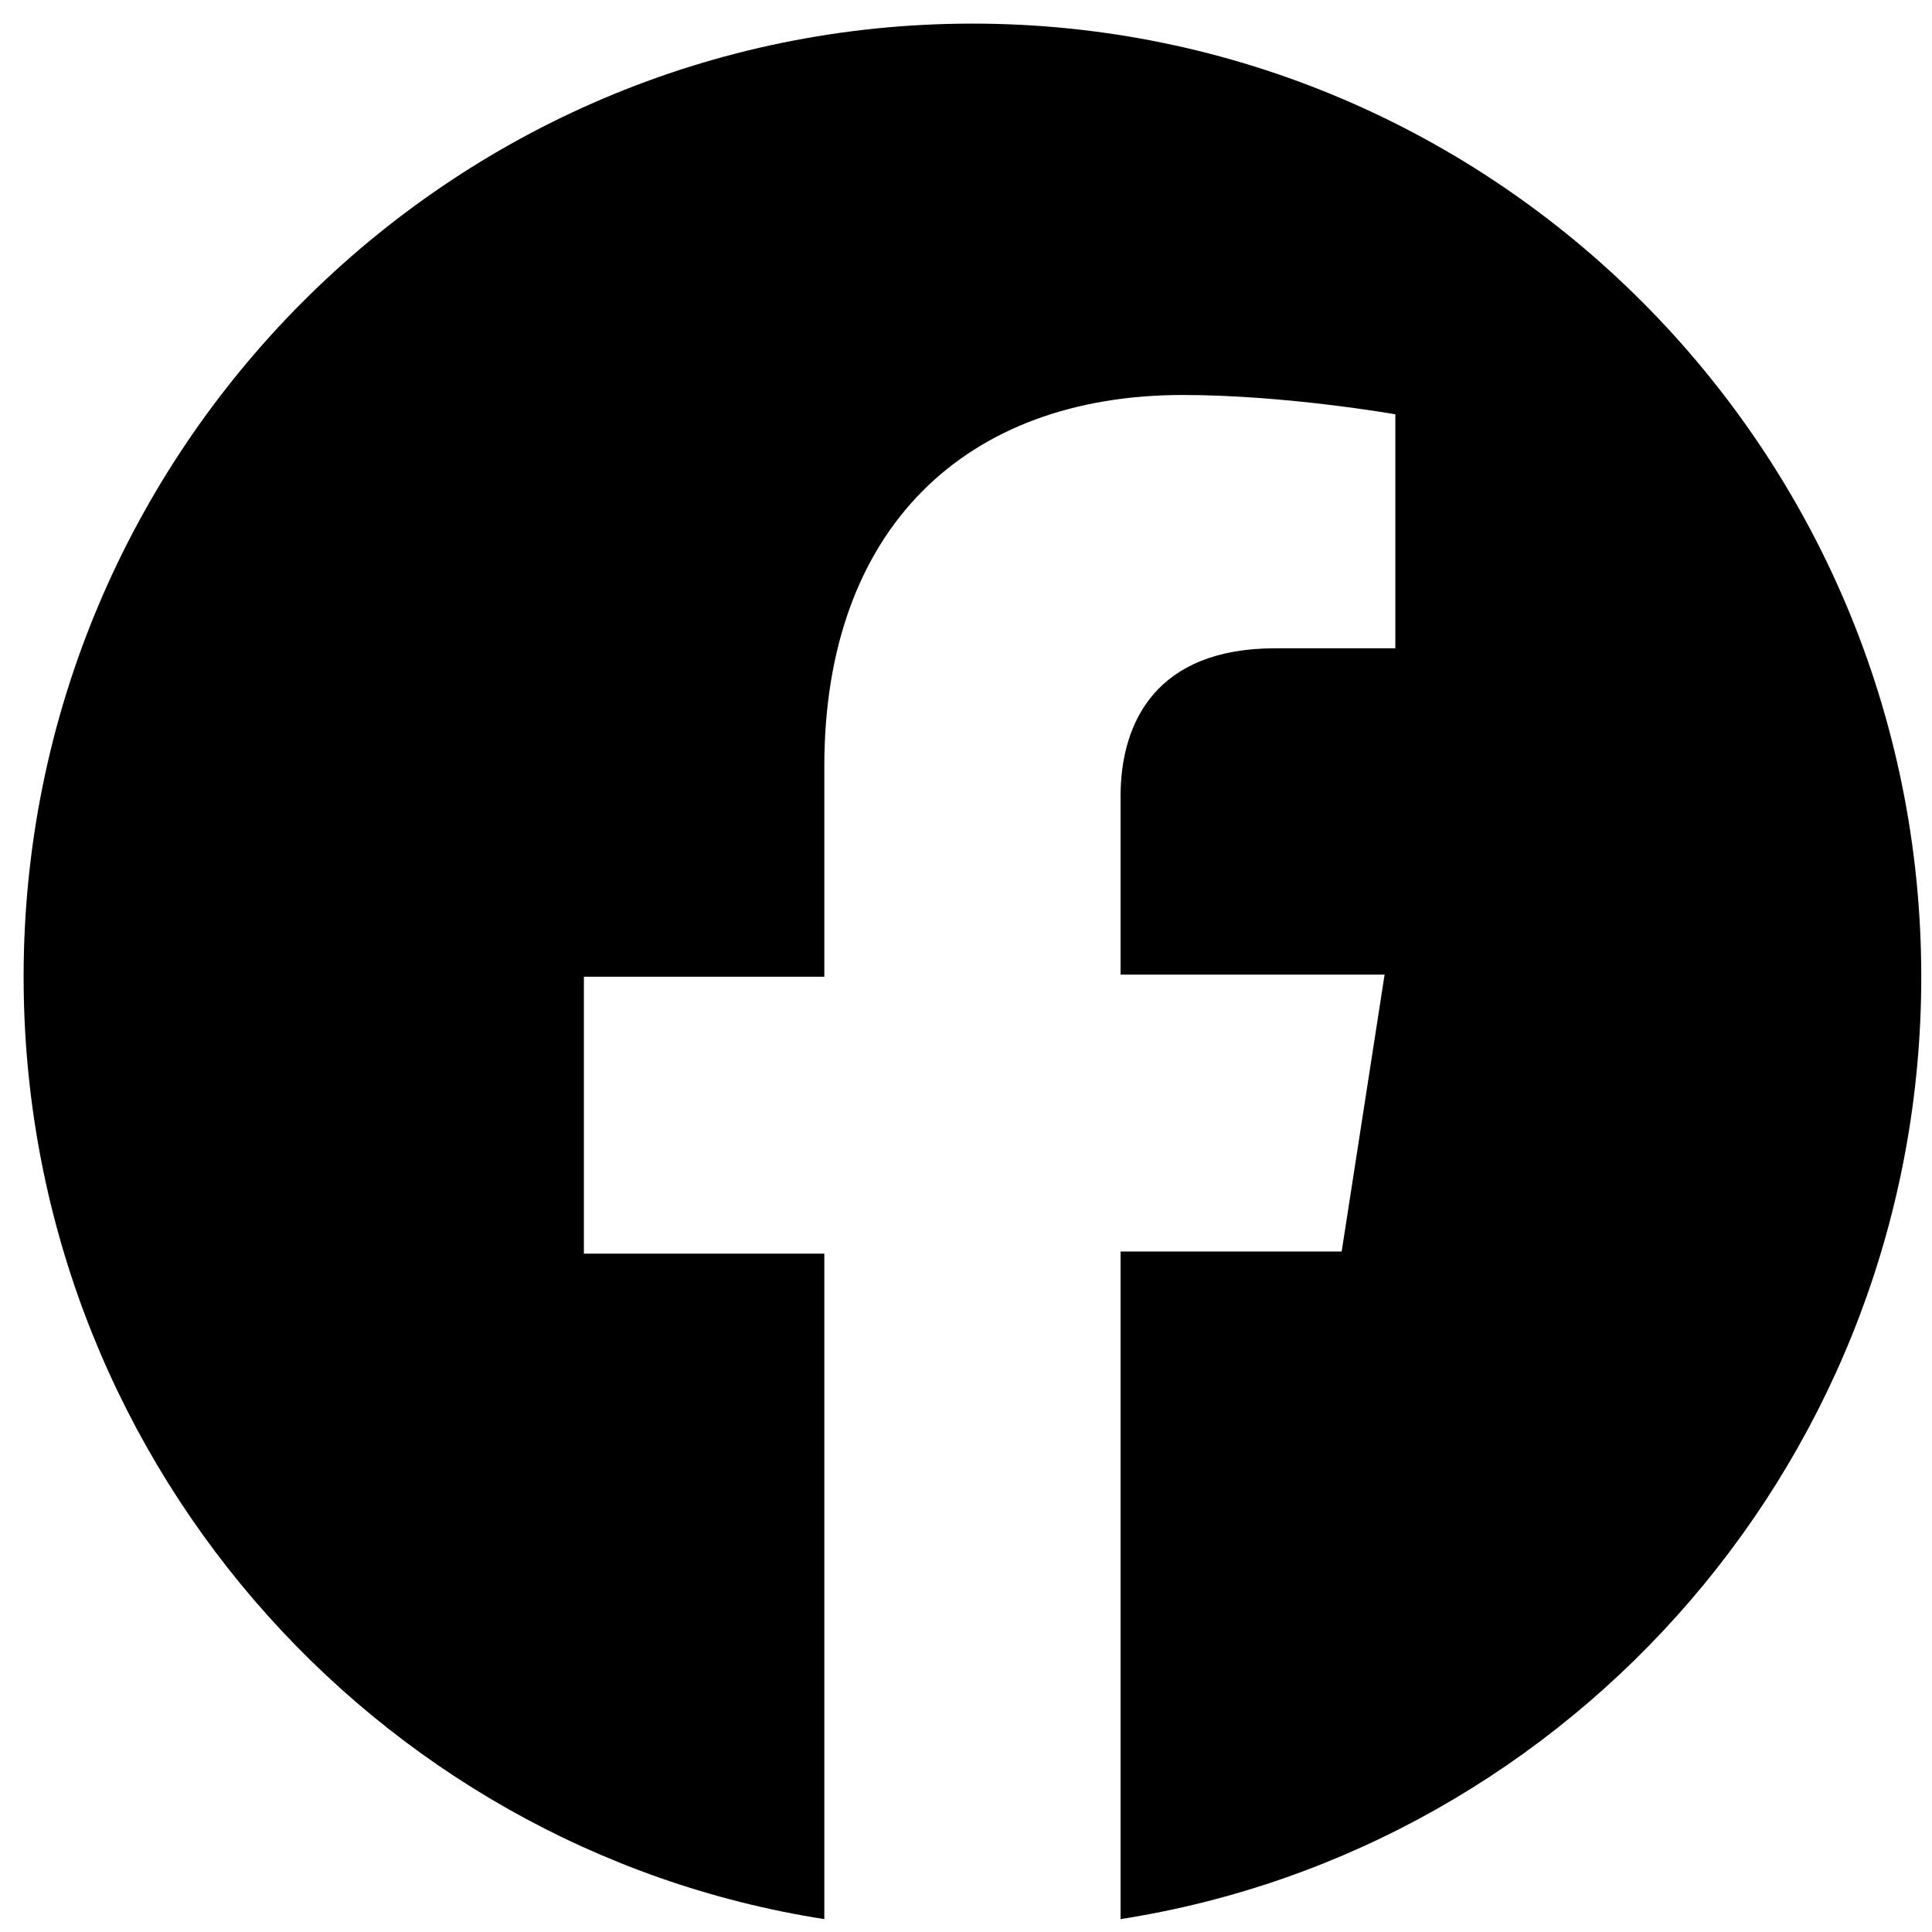
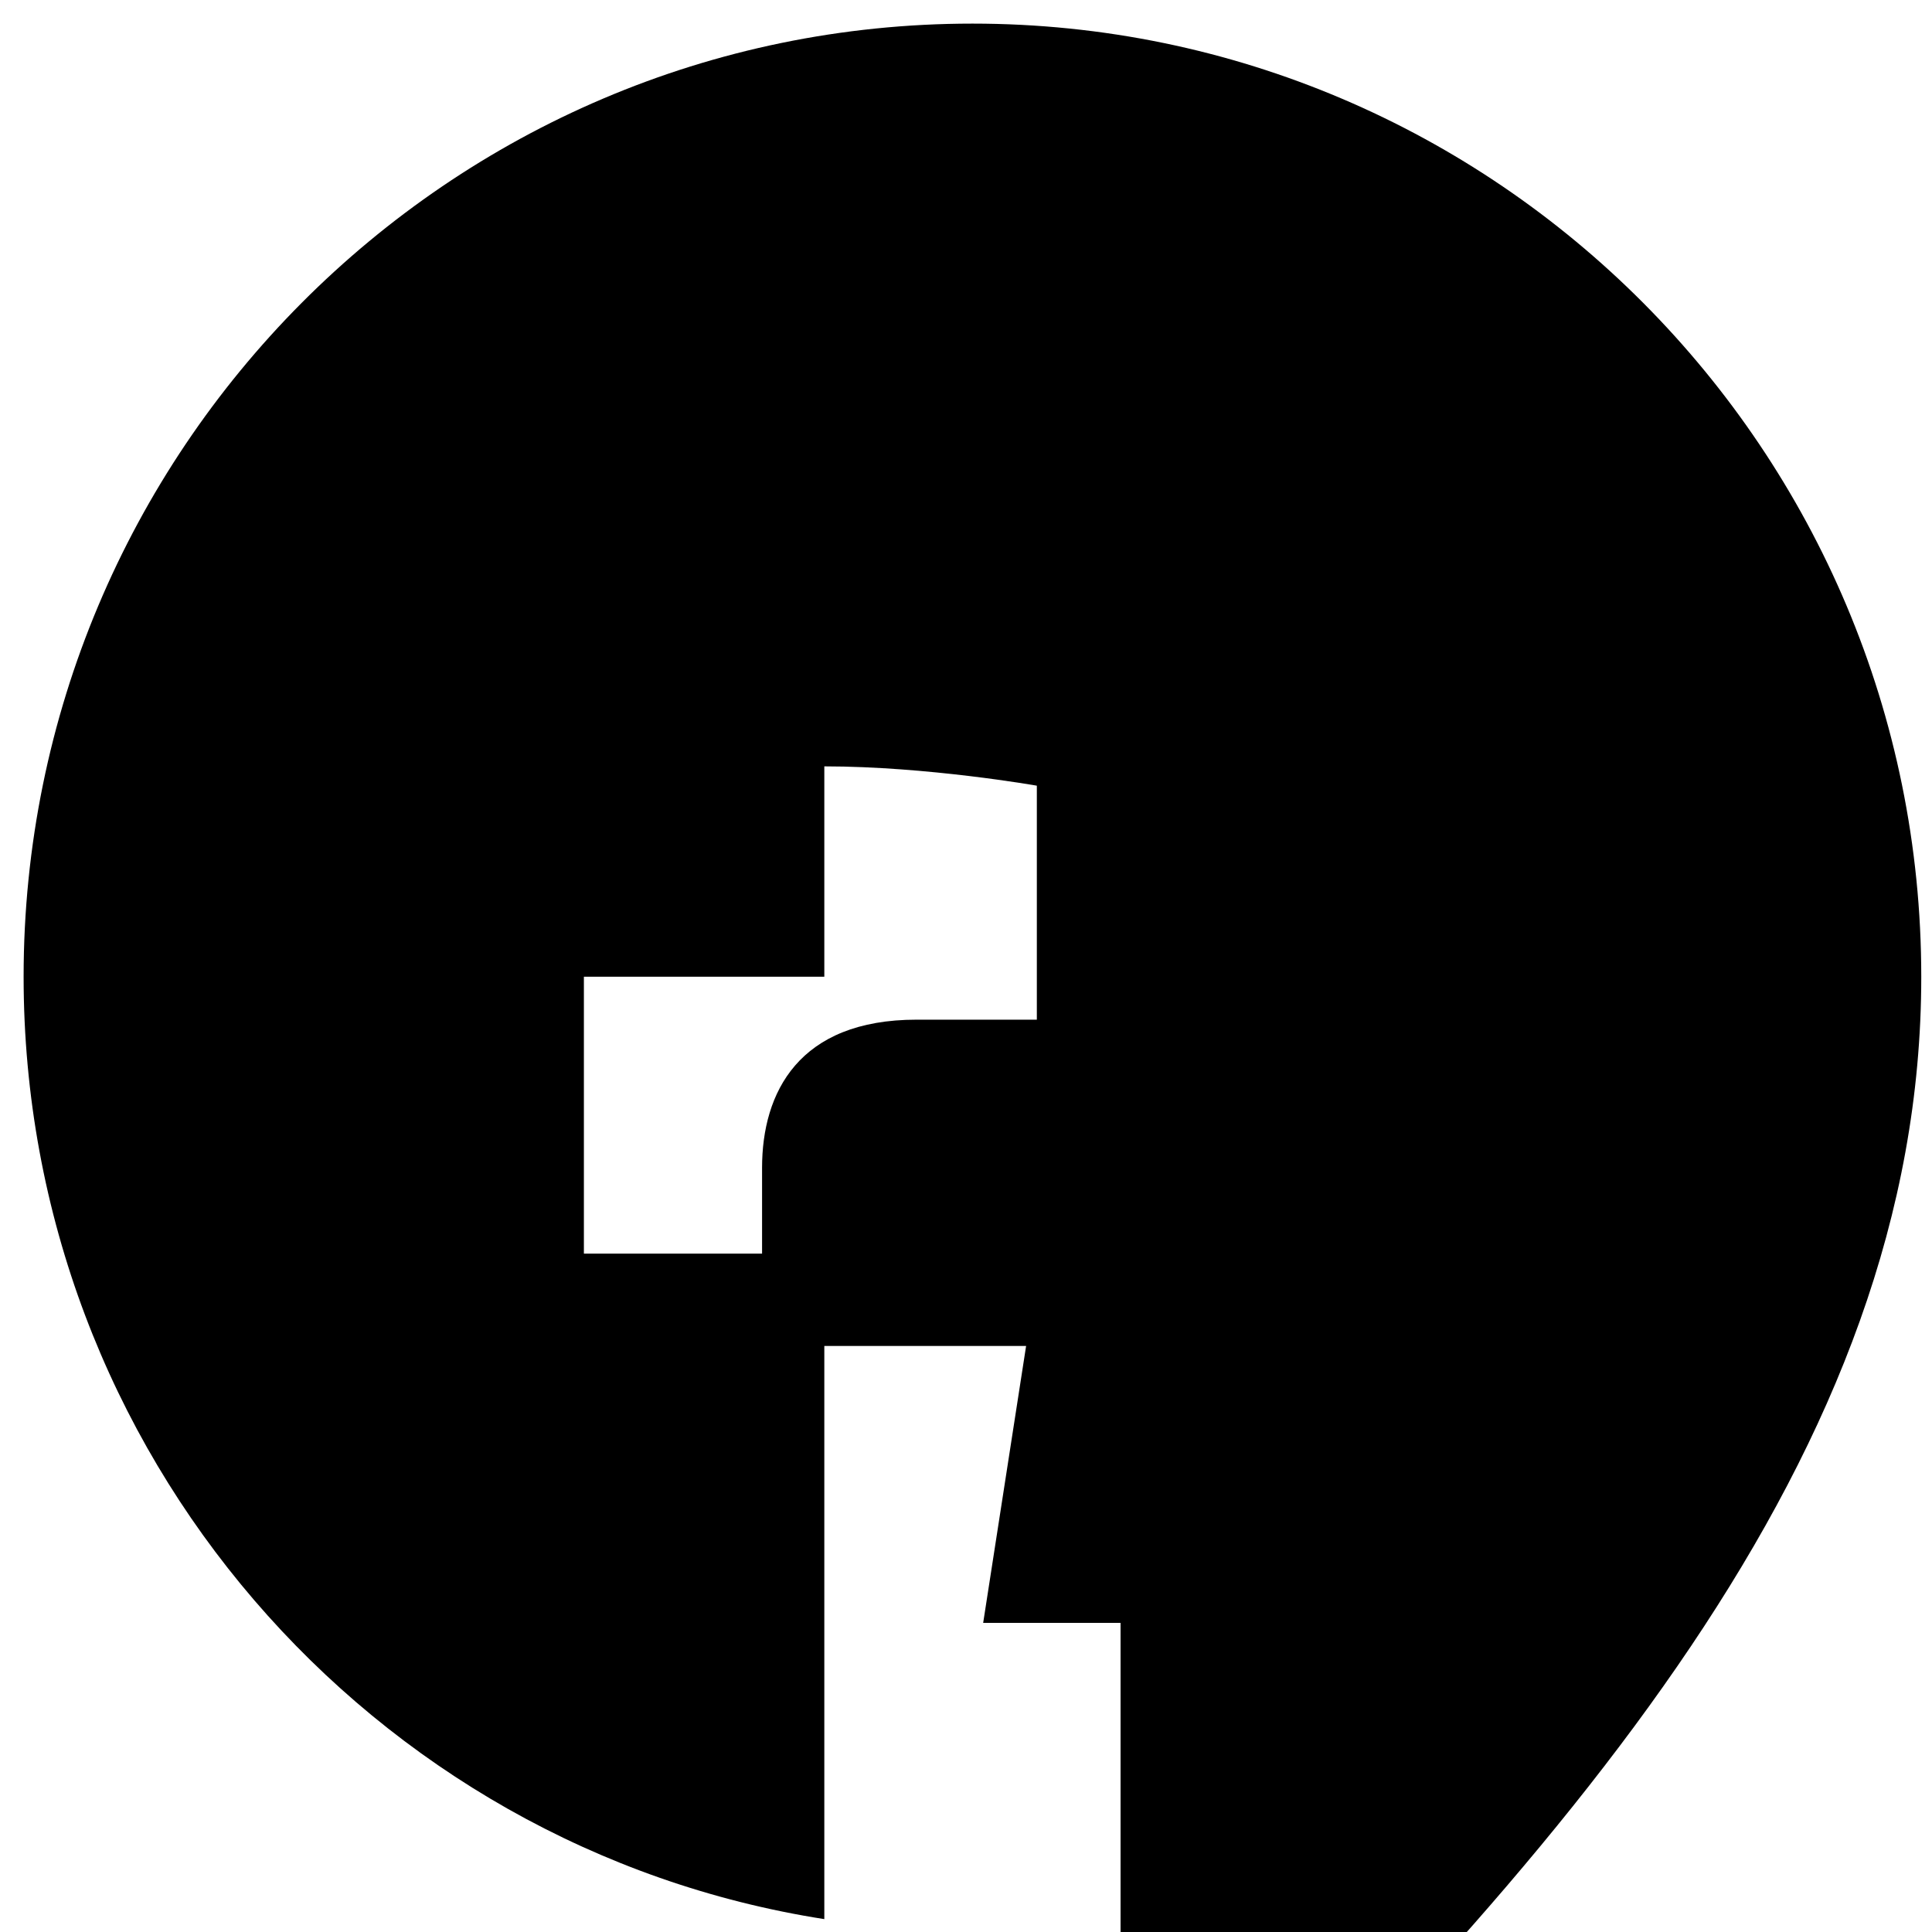
<svg xmlns="http://www.w3.org/2000/svg" version="1.1" id="Ebene_1" x="0px" y="0px" viewBox="0 0 90 90" style="enable-background:new 0 0 90 90;" xml:space="preserve">
  <style type="text/css">
	.Schlagschatten{fill:none;}
	.Abgerundete_x0020_Ecken_x0020_2_x0020_Pt_x002E_{fill:#FFFFFF;stroke:#000000;stroke-miterlimit:10;}
	.Interaktiv_x0020_X_x0020_spiegeln{fill:none;}
	.Weich_x0020_abgeflachte_x0020_Kante{fill:url(#SVGID_1_);}
	.Abenddämmerung{fill:#FFFFFF;}
	.Laub_GS{fill:#FFDD00;}
	.Pompadour_GS{fill-rule:evenodd;clip-rule:evenodd;fill:#53AEDD;}
</style>
  <linearGradient id="SVGID_1_" gradientUnits="userSpaceOnUse" x1="-3.428" y1="-4.965" x2="-2.721" y2="-4.258">
    <stop offset="0" style="stop-color:#E7E6E9" />
    <stop offset="0.174" style="stop-color:#E2E2E4" />
    <stop offset="0.352" style="stop-color:#D5D4D6" />
    <stop offset="0.532" style="stop-color:#C0BFBF" />
    <stop offset="0.714" style="stop-color:#A3A2A1" />
    <stop offset="0.895" style="stop-color:#7F817E" />
    <stop offset="1" style="stop-color:#686C69" />
  </linearGradient>
  <g>
-     <path d="M89.5,45.5C89.5,21,69.7,1.1,45.3,1.1S1.1,21,1.1,45.5c0,22.2,16.2,40.6,37.3,43.9V58.4H27.2V45.5h11.2v-9.8   c0-11.1,6.6-17.3,16.7-17.3c4.8,0,9.9,0.9,9.9,0.9v10.9h-5.6c-5.5,0-7.2,3.4-7.2,6.9v8.3h12.3l-2,12.9H52.2v31.1   C73.3,86.1,89.5,67.7,89.5,45.5" />
+     <path d="M89.5,45.5C89.5,21,69.7,1.1,45.3,1.1S1.1,21,1.1,45.5c0,22.2,16.2,40.6,37.3,43.9V58.4H27.2V45.5h11.2v-9.8   c4.8,0,9.9,0.9,9.9,0.9v10.9h-5.6c-5.5,0-7.2,3.4-7.2,6.9v8.3h12.3l-2,12.9H52.2v31.1   C73.3,86.1,89.5,67.7,89.5,45.5" />
  </g>
</svg>